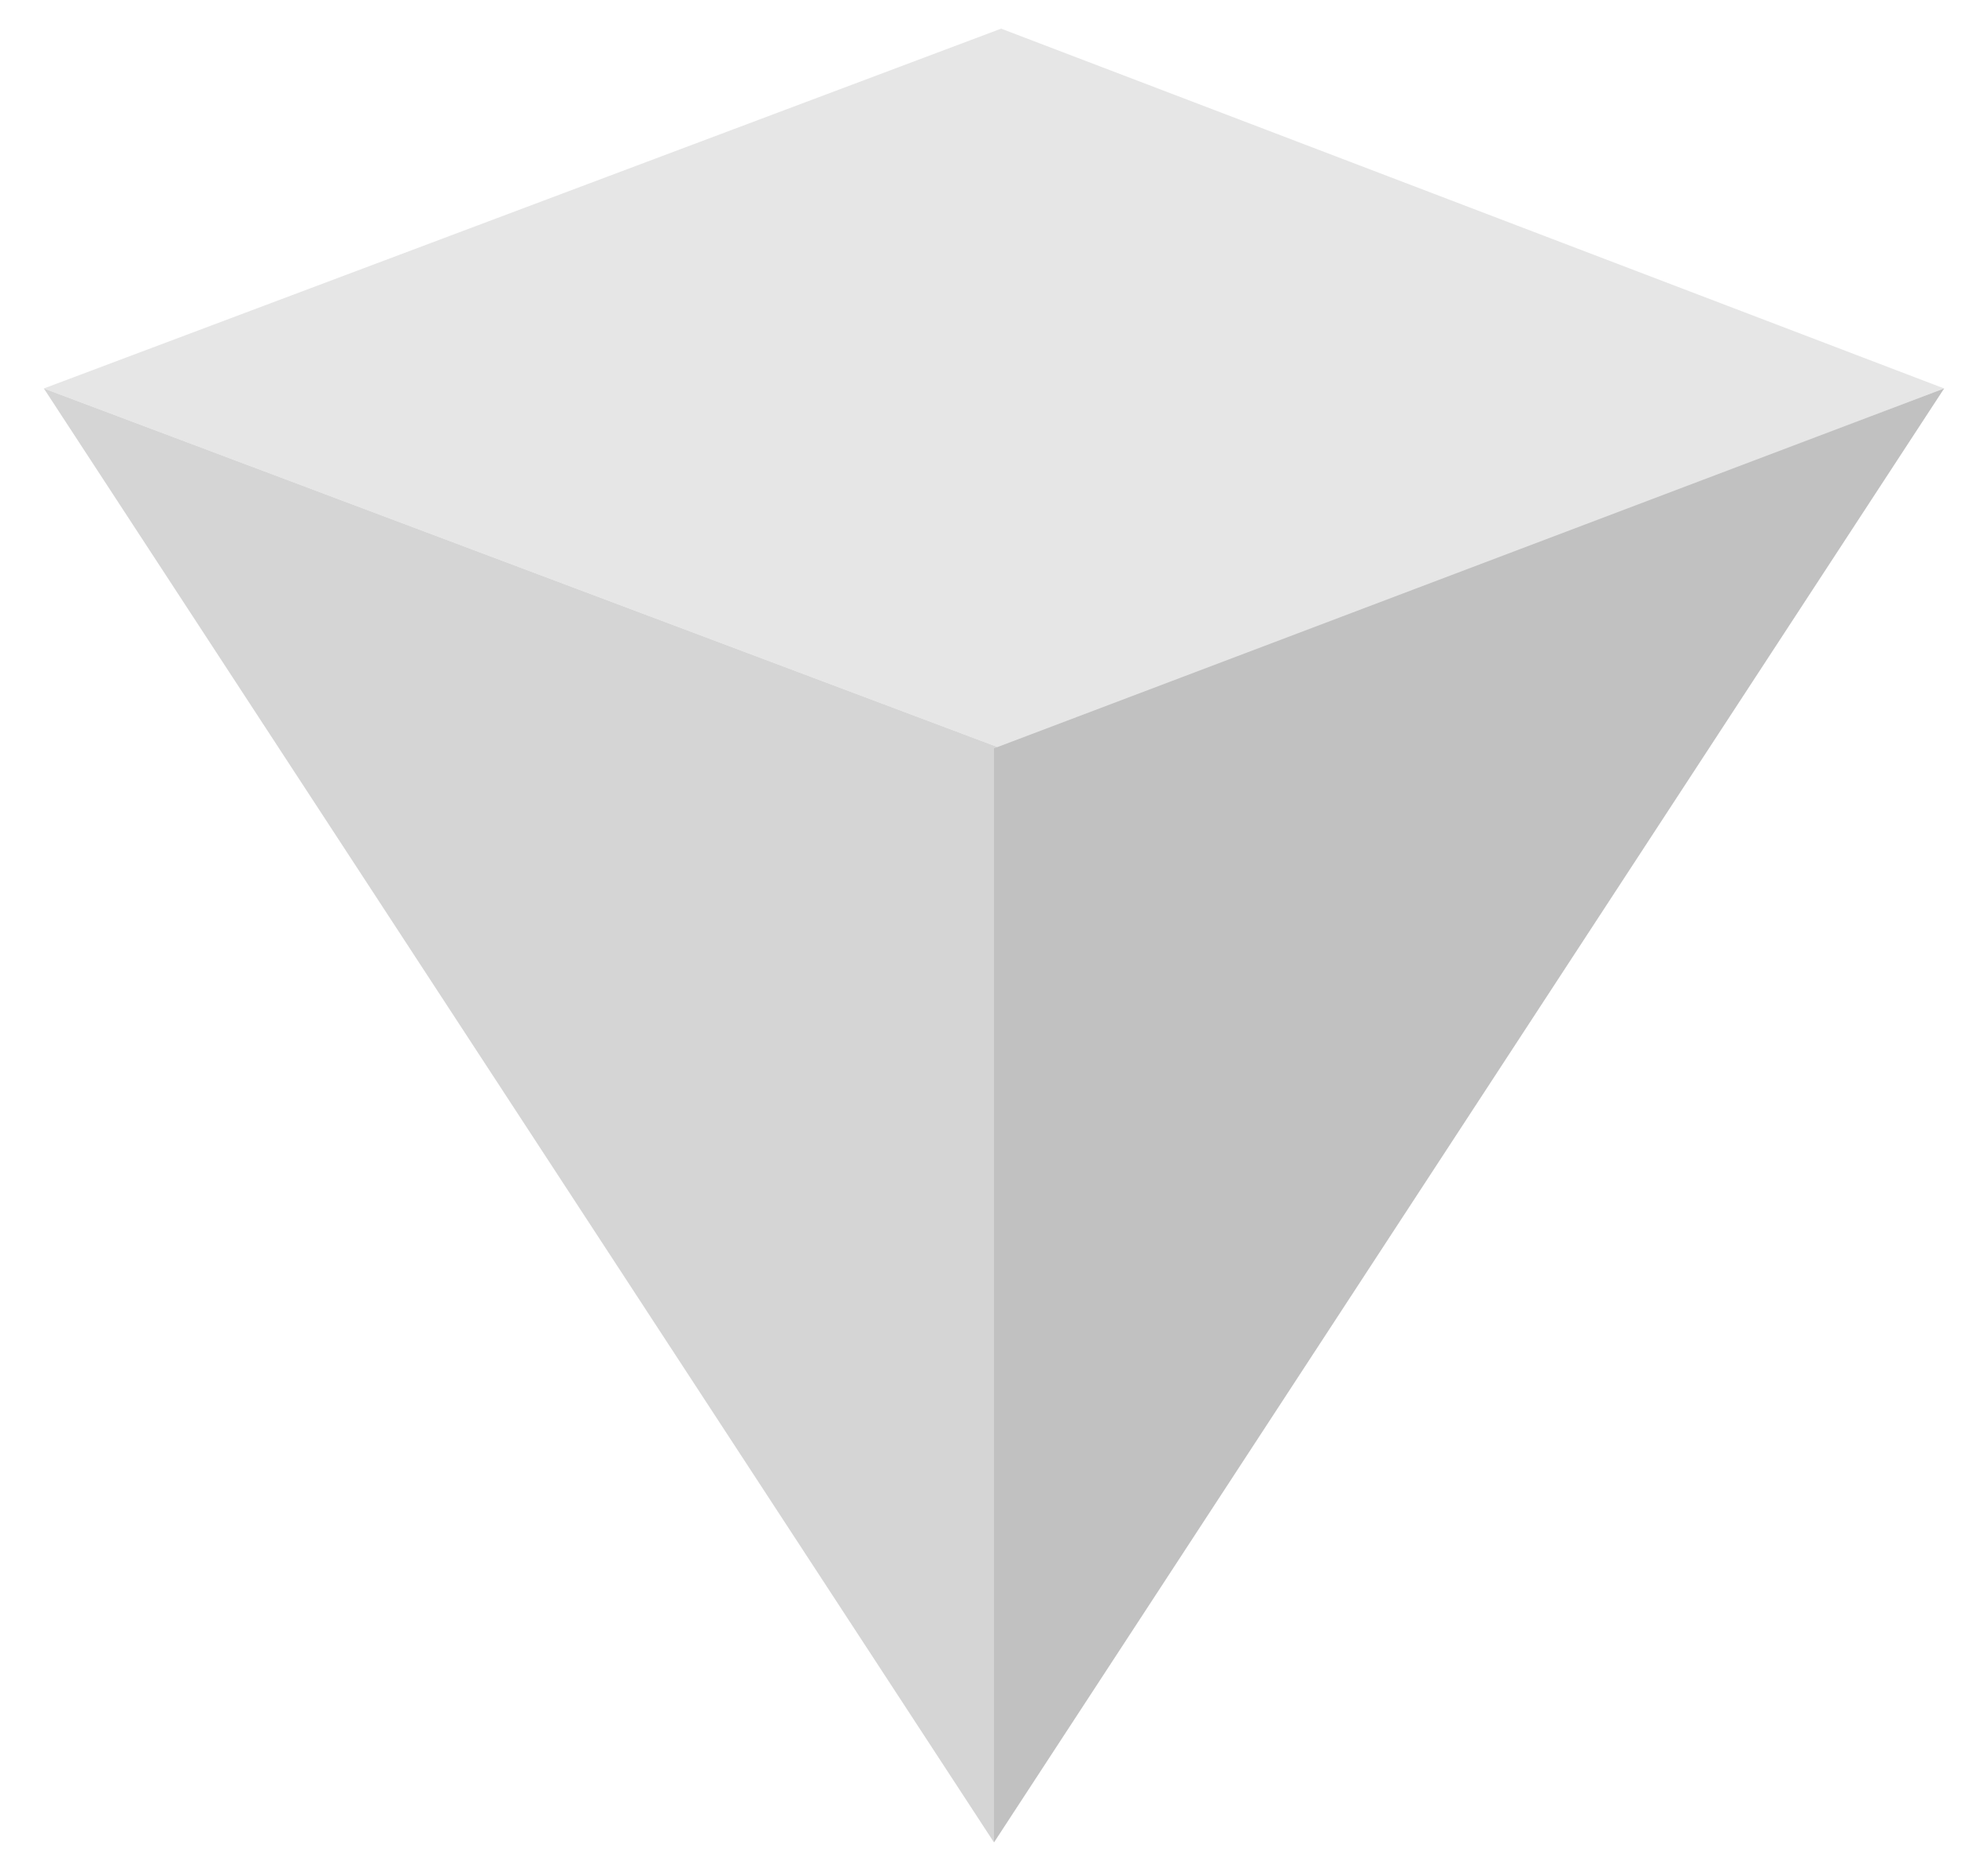
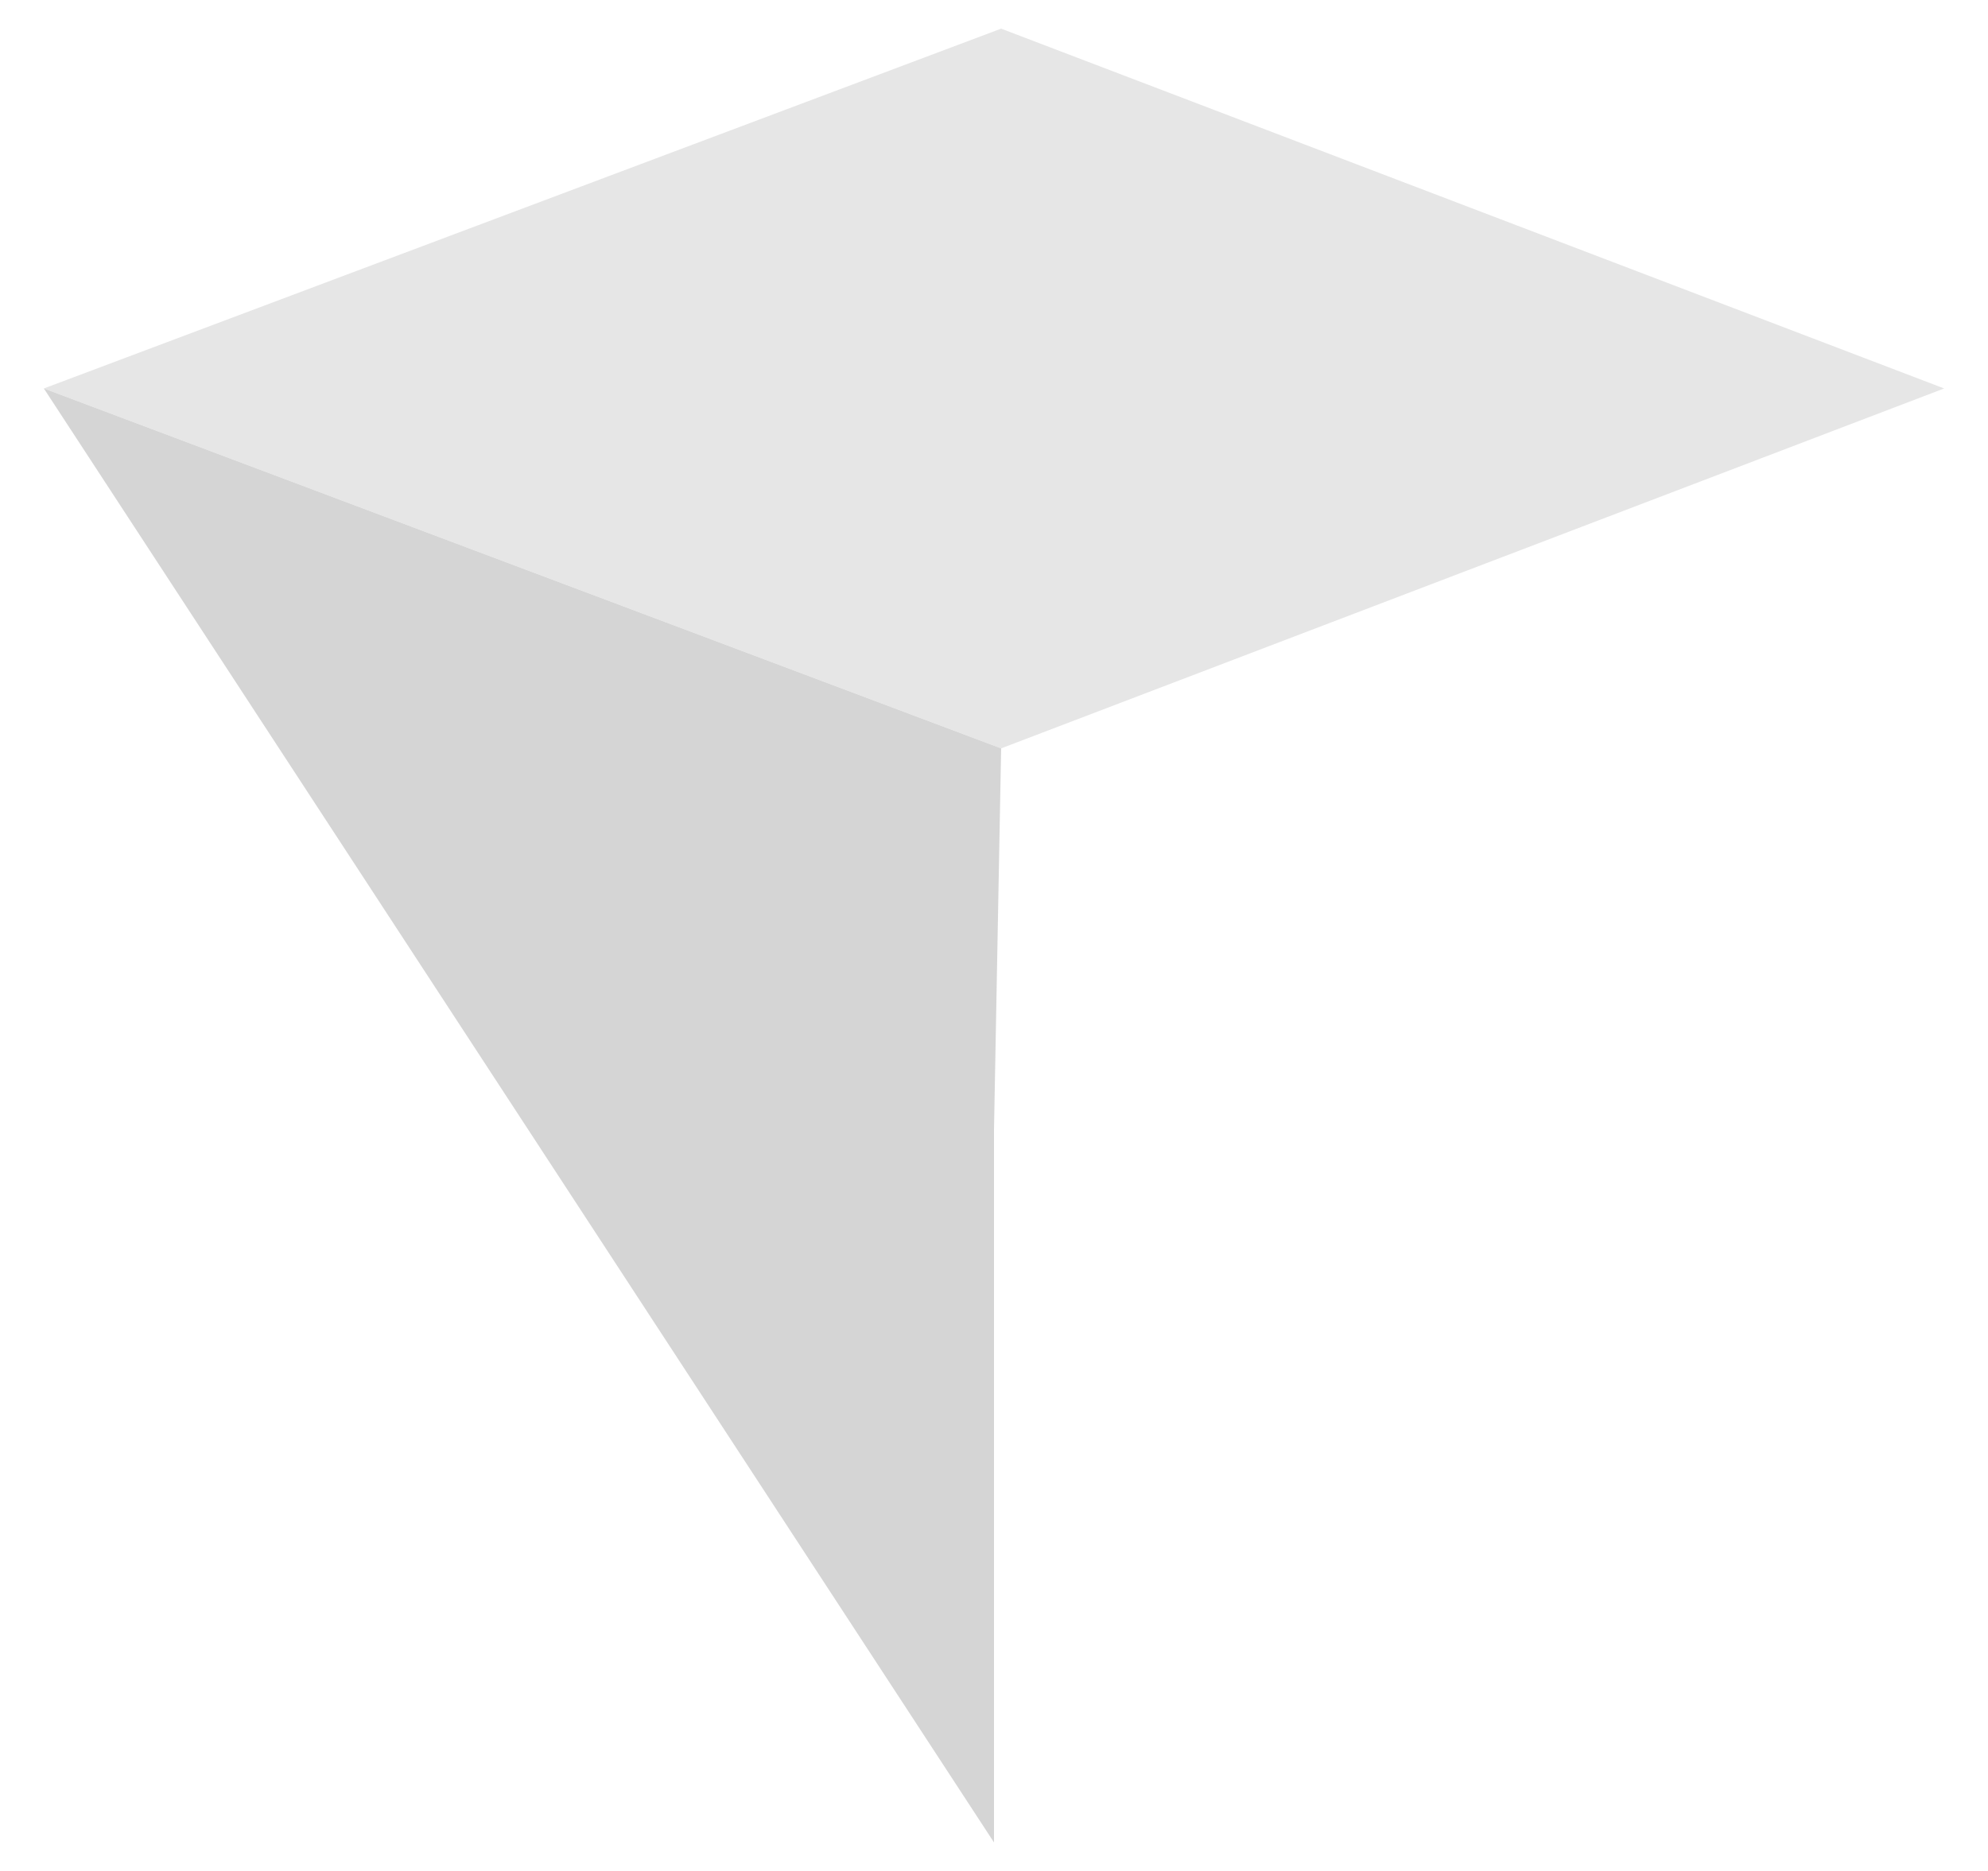
<svg xmlns="http://www.w3.org/2000/svg" width="17" height="16" viewBox="0 0 17 16" fill="none">
  <path d="M0.375 3.322L8.561 0.245L16.625 3.322L8.561 6.4L0.375 3.322Z" fill="#E6E6E6" />
  <path d="M0.375 3.322L8.561 6.4L8.5 9.662V15.756L0.375 3.322Z" fill="#D5D5D5" />
-   <path d="M16.625 3.322L8.5 6.4V9.662V15.756L16.625 3.322Z" fill="#C1C1C1" />
</svg>